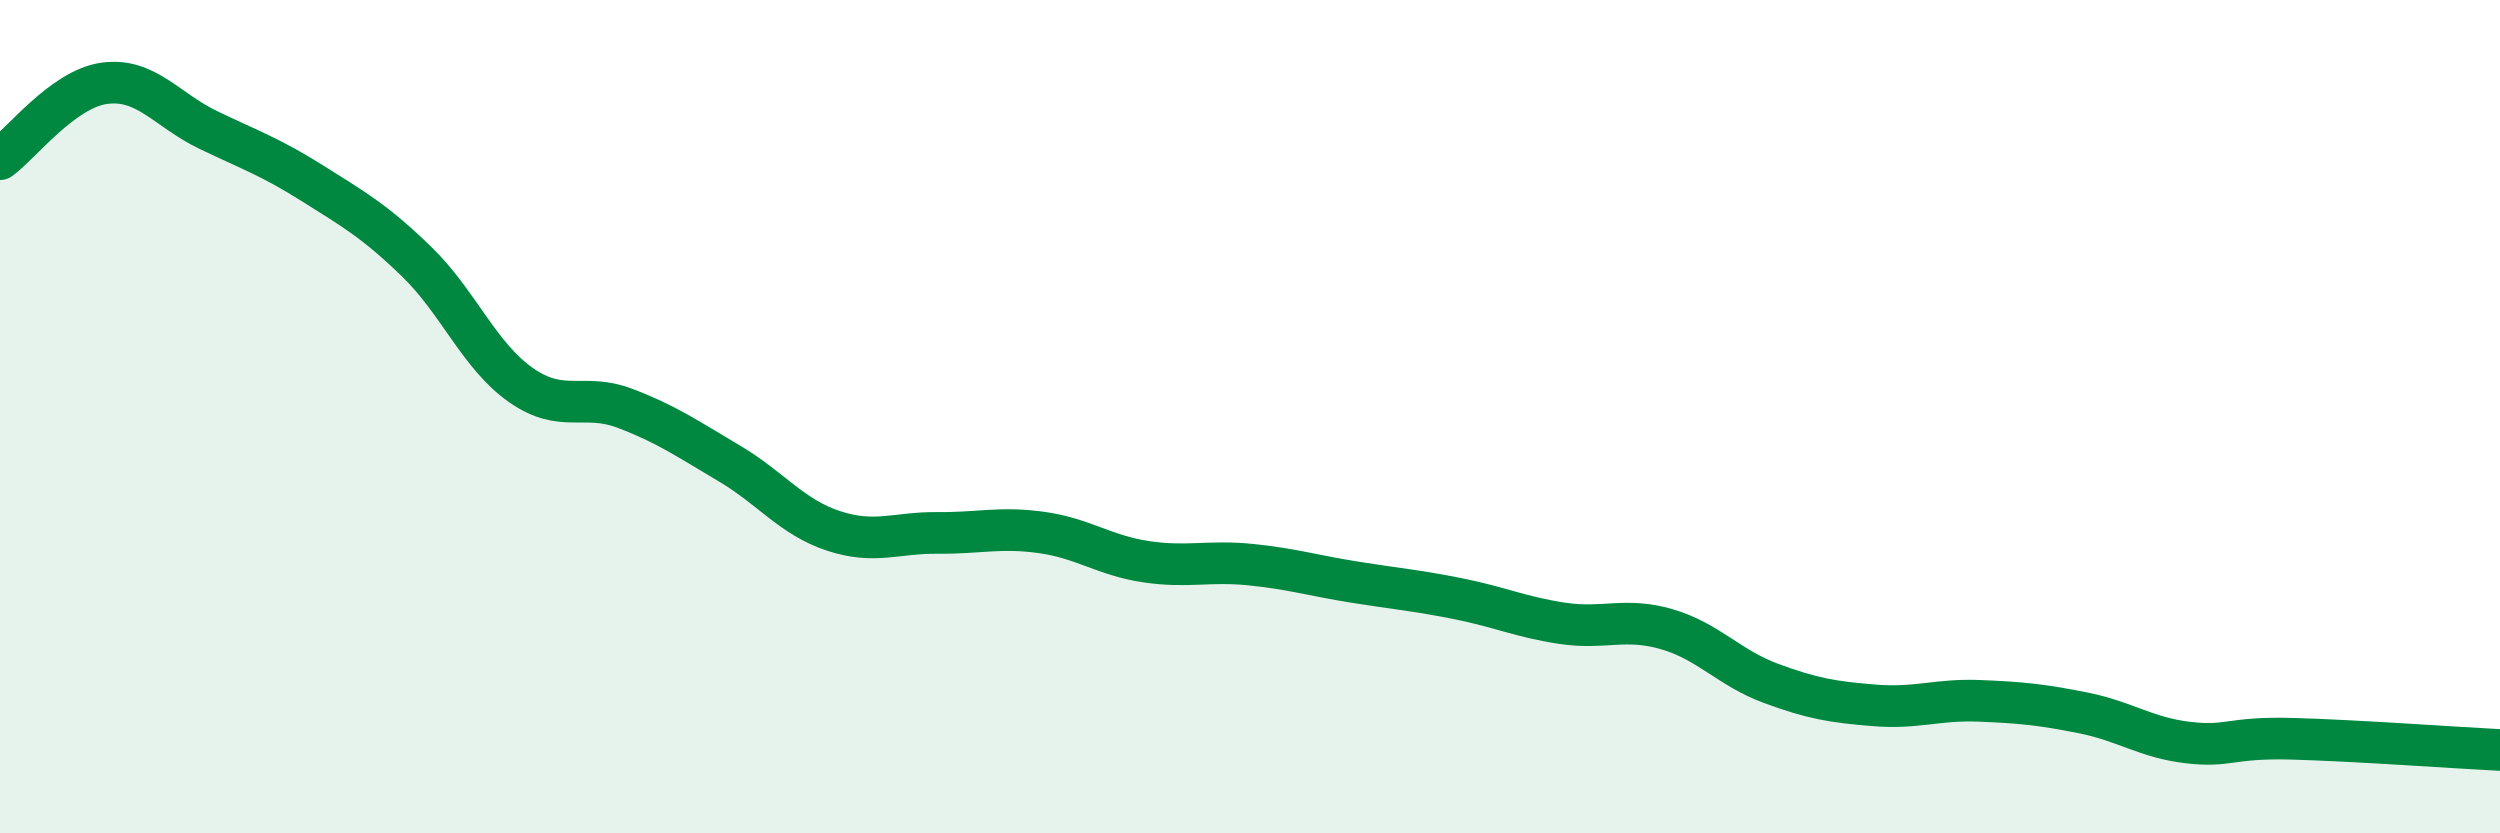
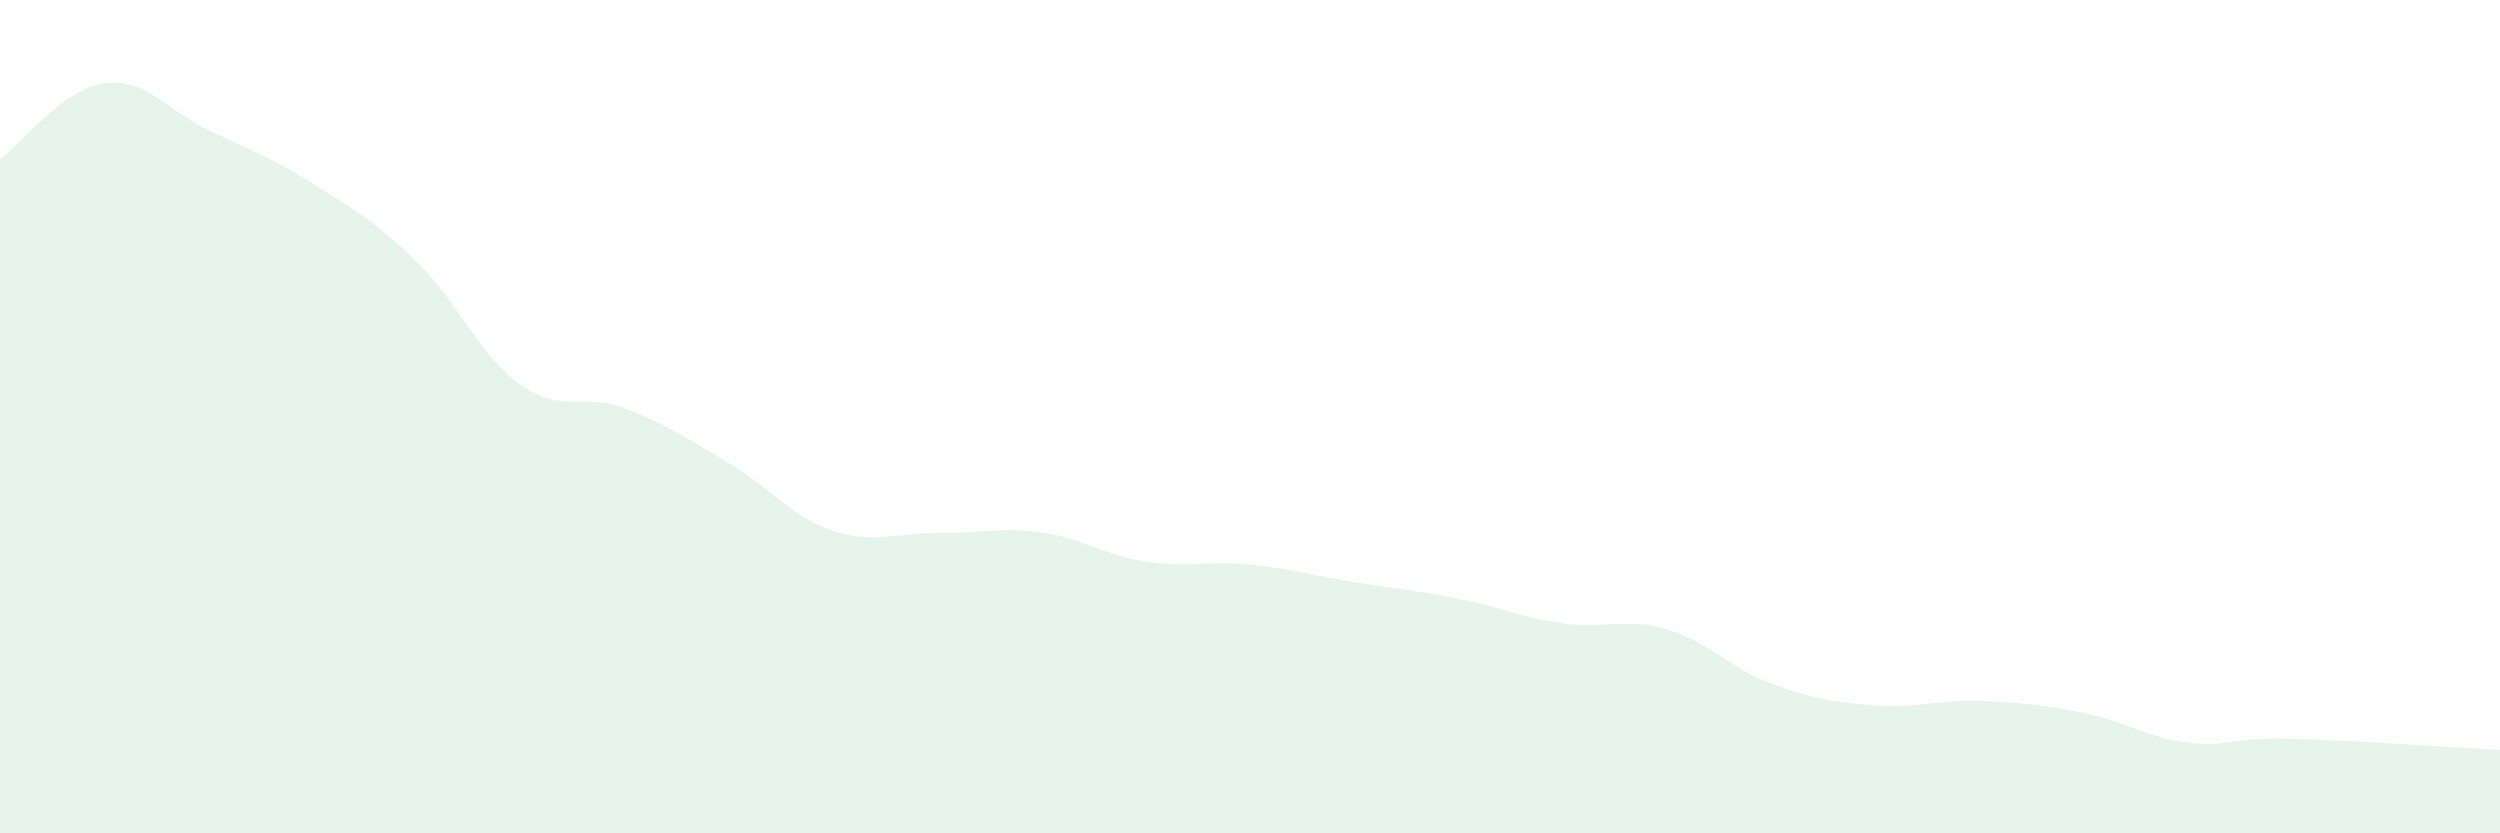
<svg xmlns="http://www.w3.org/2000/svg" width="60" height="20" viewBox="0 0 60 20">
  <path d="M 0,3.82 C 0.5,3.46 1.5,2.14 2.5,2 C 3.5,1.86 4,2.64 5,3.12 C 6,3.6 6.5,3.77 7.5,4.4 C 8.5,5.03 9,5.31 10,6.28 C 11,7.25 11.5,8.54 12.5,9.24 C 13.5,9.94 14,9.42 15,9.8 C 16,10.18 16.5,10.53 17.5,11.12 C 18.5,11.71 19,12.41 20,12.74 C 21,13.07 21.5,12.78 22.5,12.79 C 23.5,12.8 24,12.64 25,12.78 C 26,12.92 26.5,13.33 27.5,13.48 C 28.5,13.63 29,13.45 30,13.55 C 31,13.65 31.5,13.81 32.5,13.97 C 33.5,14.13 34,14.17 35,14.37 C 36,14.57 36.5,14.81 37.5,14.96 C 38.5,15.11 39,14.81 40,15.1 C 41,15.39 41.5,16.03 42.5,16.4 C 43.5,16.77 44,16.85 45,16.93 C 46,17.01 46.5,16.78 47.5,16.82 C 48.5,16.86 49,16.91 50,17.11 C 51,17.31 51.5,17.7 52.5,17.82 C 53.5,17.94 53.5,17.69 55,17.73 C 56.5,17.77 59,17.95 60,18L60 20L0 20Z" fill="#008740" opacity="0.1" stroke-linecap="round" stroke-linejoin="round" />
-   <path d="M 0,3.82 C 0.5,3.46 1.5,2.14 2.5,2 C 3.5,1.86 4,2.64 5,3.12 C 6,3.6 6.5,3.77 7.5,4.4 C 8.5,5.03 9,5.31 10,6.28 C 11,7.25 11.5,8.54 12.5,9.24 C 13.5,9.94 14,9.42 15,9.8 C 16,10.18 16.5,10.53 17.5,11.12 C 18.5,11.71 19,12.41 20,12.74 C 21,13.07 21.5,12.78 22.5,12.79 C 23.5,12.8 24,12.64 25,12.78 C 26,12.92 26.5,13.33 27.5,13.48 C 28.5,13.63 29,13.45 30,13.55 C 31,13.65 31.5,13.81 32.5,13.97 C 33.5,14.13 34,14.17 35,14.37 C 36,14.57 36.5,14.81 37.5,14.96 C 38.5,15.11 39,14.81 40,15.1 C 41,15.39 41.5,16.03 42.5,16.4 C 43.5,16.77 44,16.85 45,16.93 C 46,17.01 46.5,16.78 47.5,16.82 C 48.5,16.86 49,16.91 50,17.11 C 51,17.31 51.5,17.7 52.5,17.82 C 53.5,17.94 53.5,17.69 55,17.73 C 56.5,17.77 59,17.95 60,18" stroke="#008740" stroke-width="1" fill="none" stroke-linecap="round" stroke-linejoin="round" />
</svg>